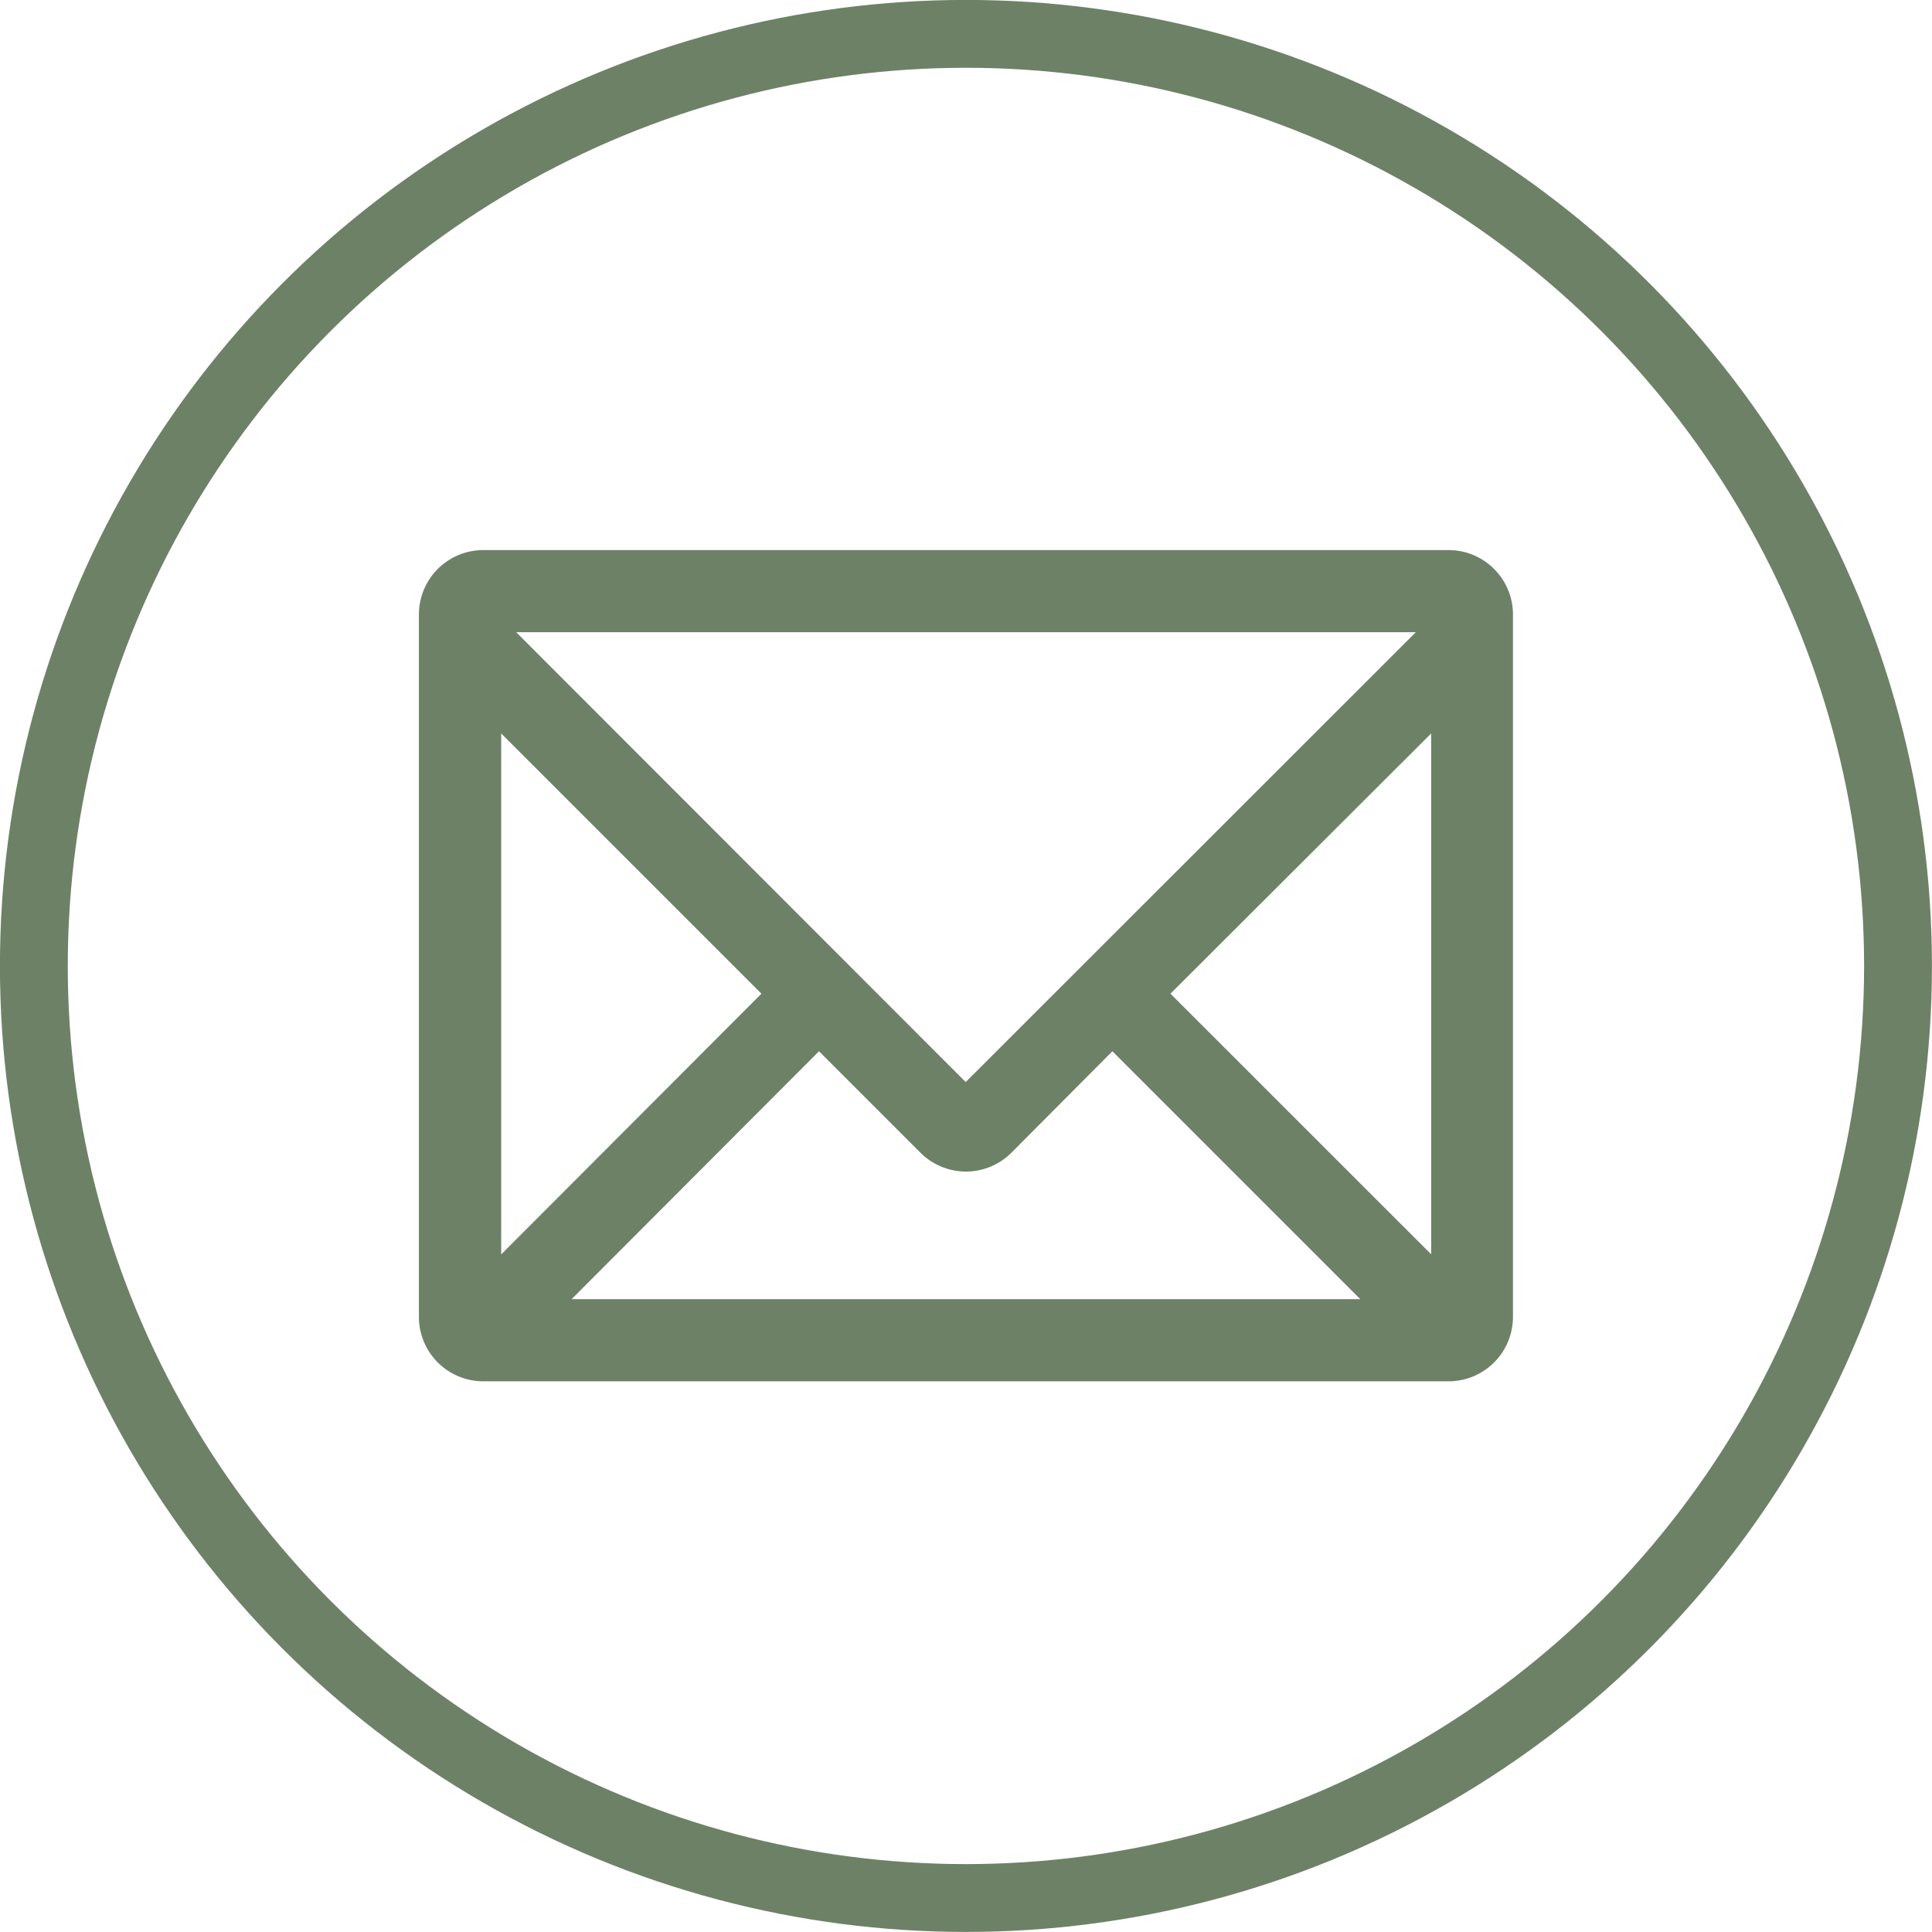
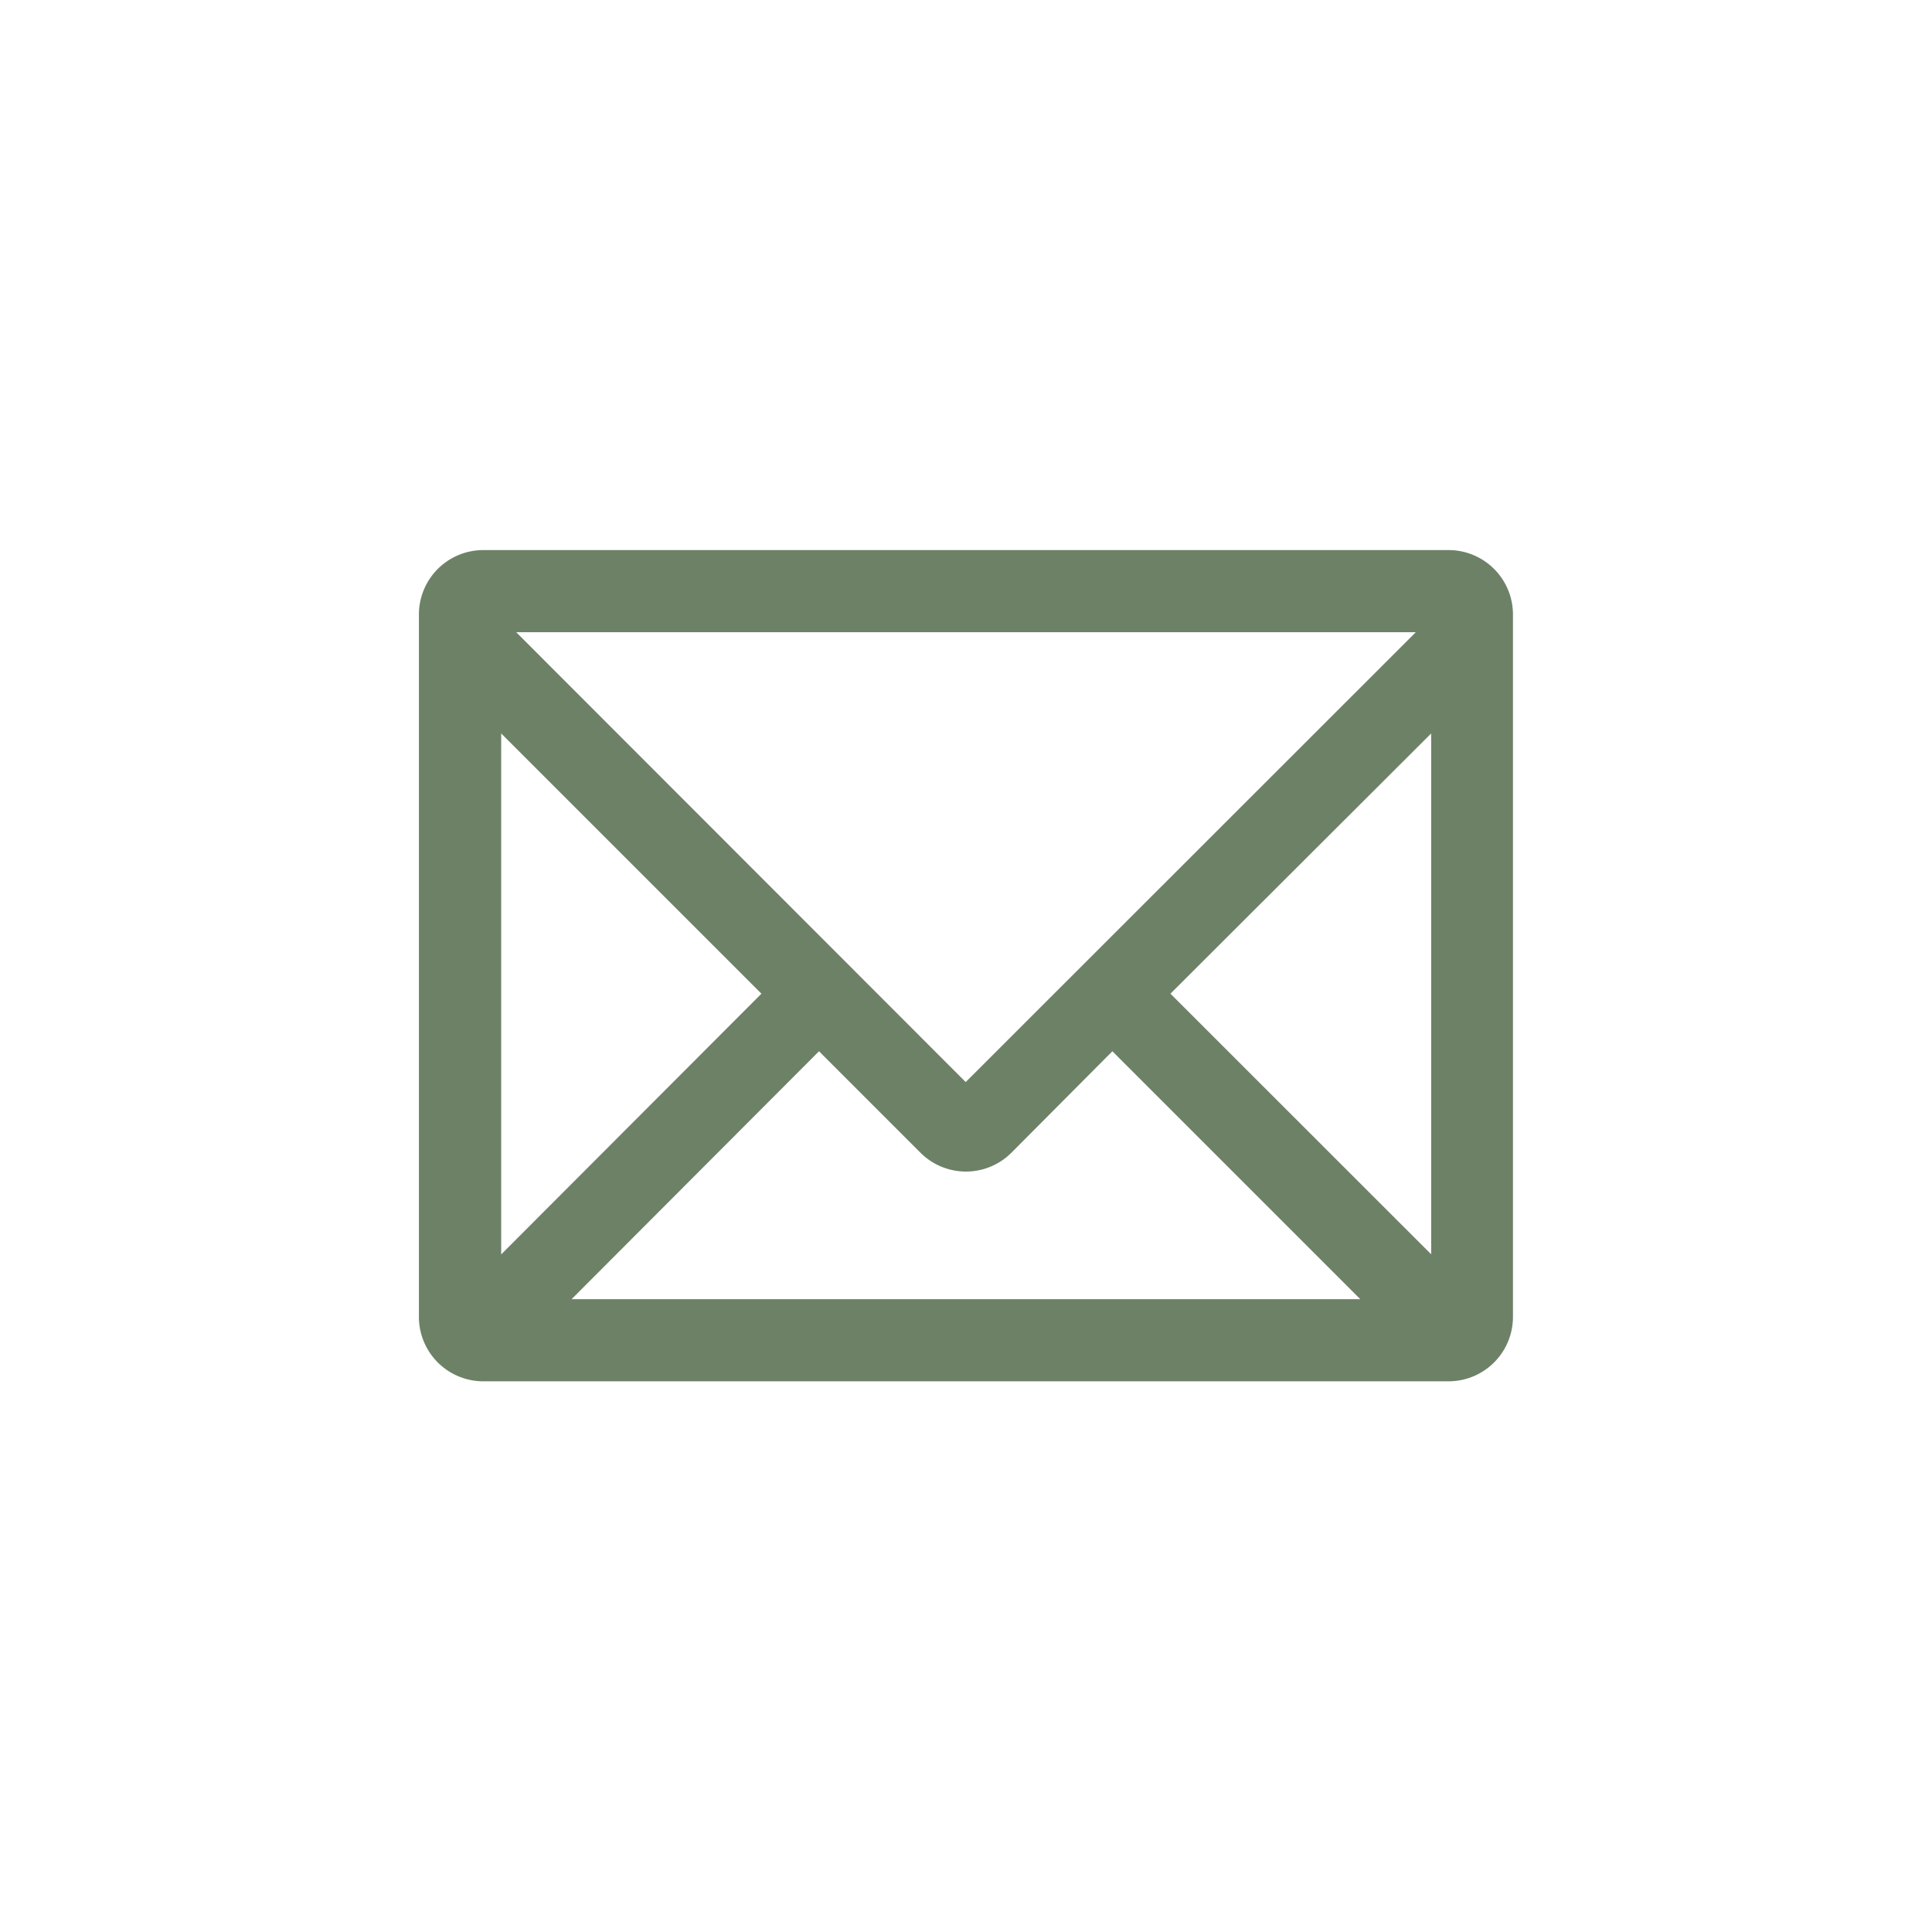
<svg xmlns="http://www.w3.org/2000/svg" viewBox="0 0 158.05 158.05">
  <defs>
    <style>.cls-1{fill:none;stroke:#6d8167;stroke-miterlimit:10;stroke-width:5.55px;}.cls-2{fill:#6d8167;}</style>
  </defs>
  <g id="レイヤー_2" data-name="レイヤー 2">
    <g id="design">
-       <circle class="cls-1" cx="79.02" cy="79.02" r="76.25" />
      <path class="cls-2" d="M118.54,45h-79a5.27,5.27,0,0,0-5.27,5.26v57.51A5.27,5.27,0,0,0,39.51,113h79a5.27,5.27,0,0,0,5.26-5.26V50.27A5.27,5.27,0,0,0,118.54,45Zm-1.46,57.61L95.75,81.29,117.08,60ZM75.3,94.3a5.26,5.26,0,0,0,7.44,0L91,86l20.28,20.28H46.76L67,86Zm40.52-42.58L79,88.52,42.23,51.72ZM62.29,81.29,41,102.62V60Z" />
    </g>
  </g>
</svg>